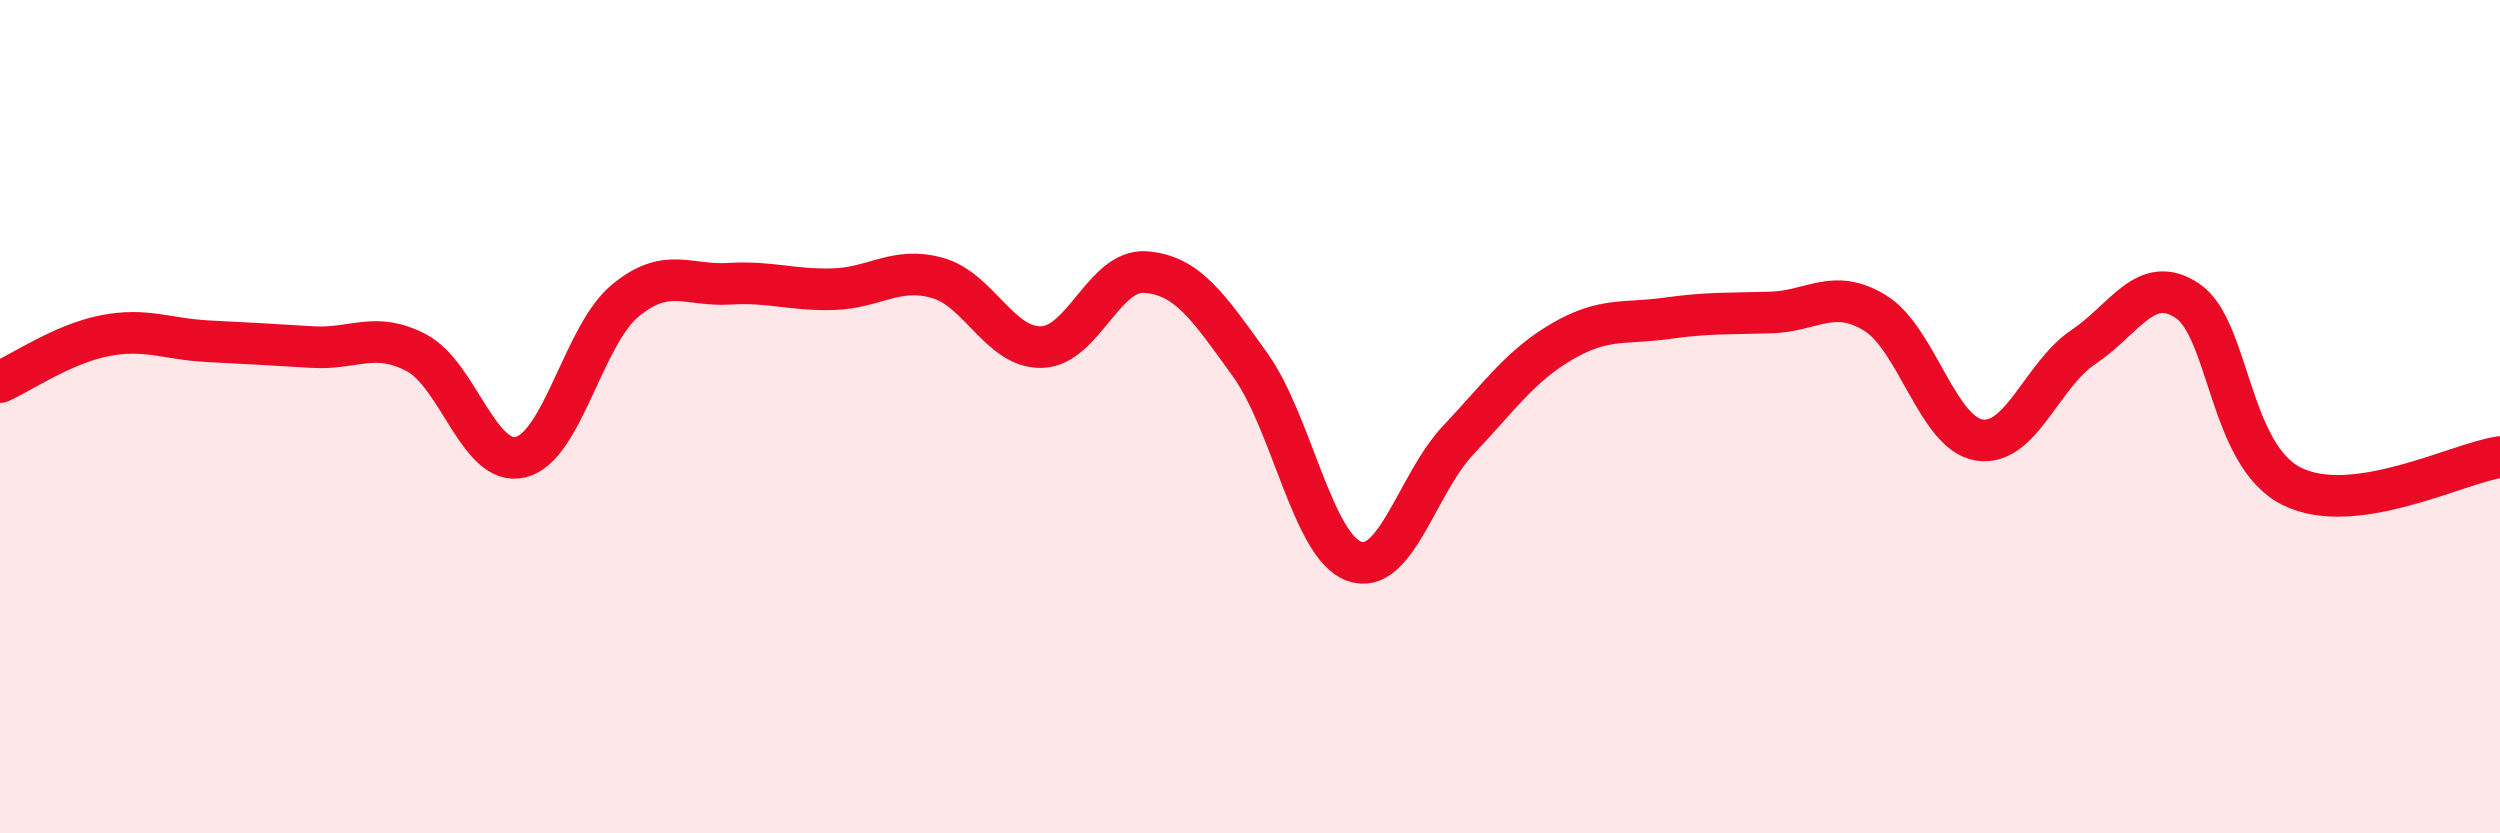
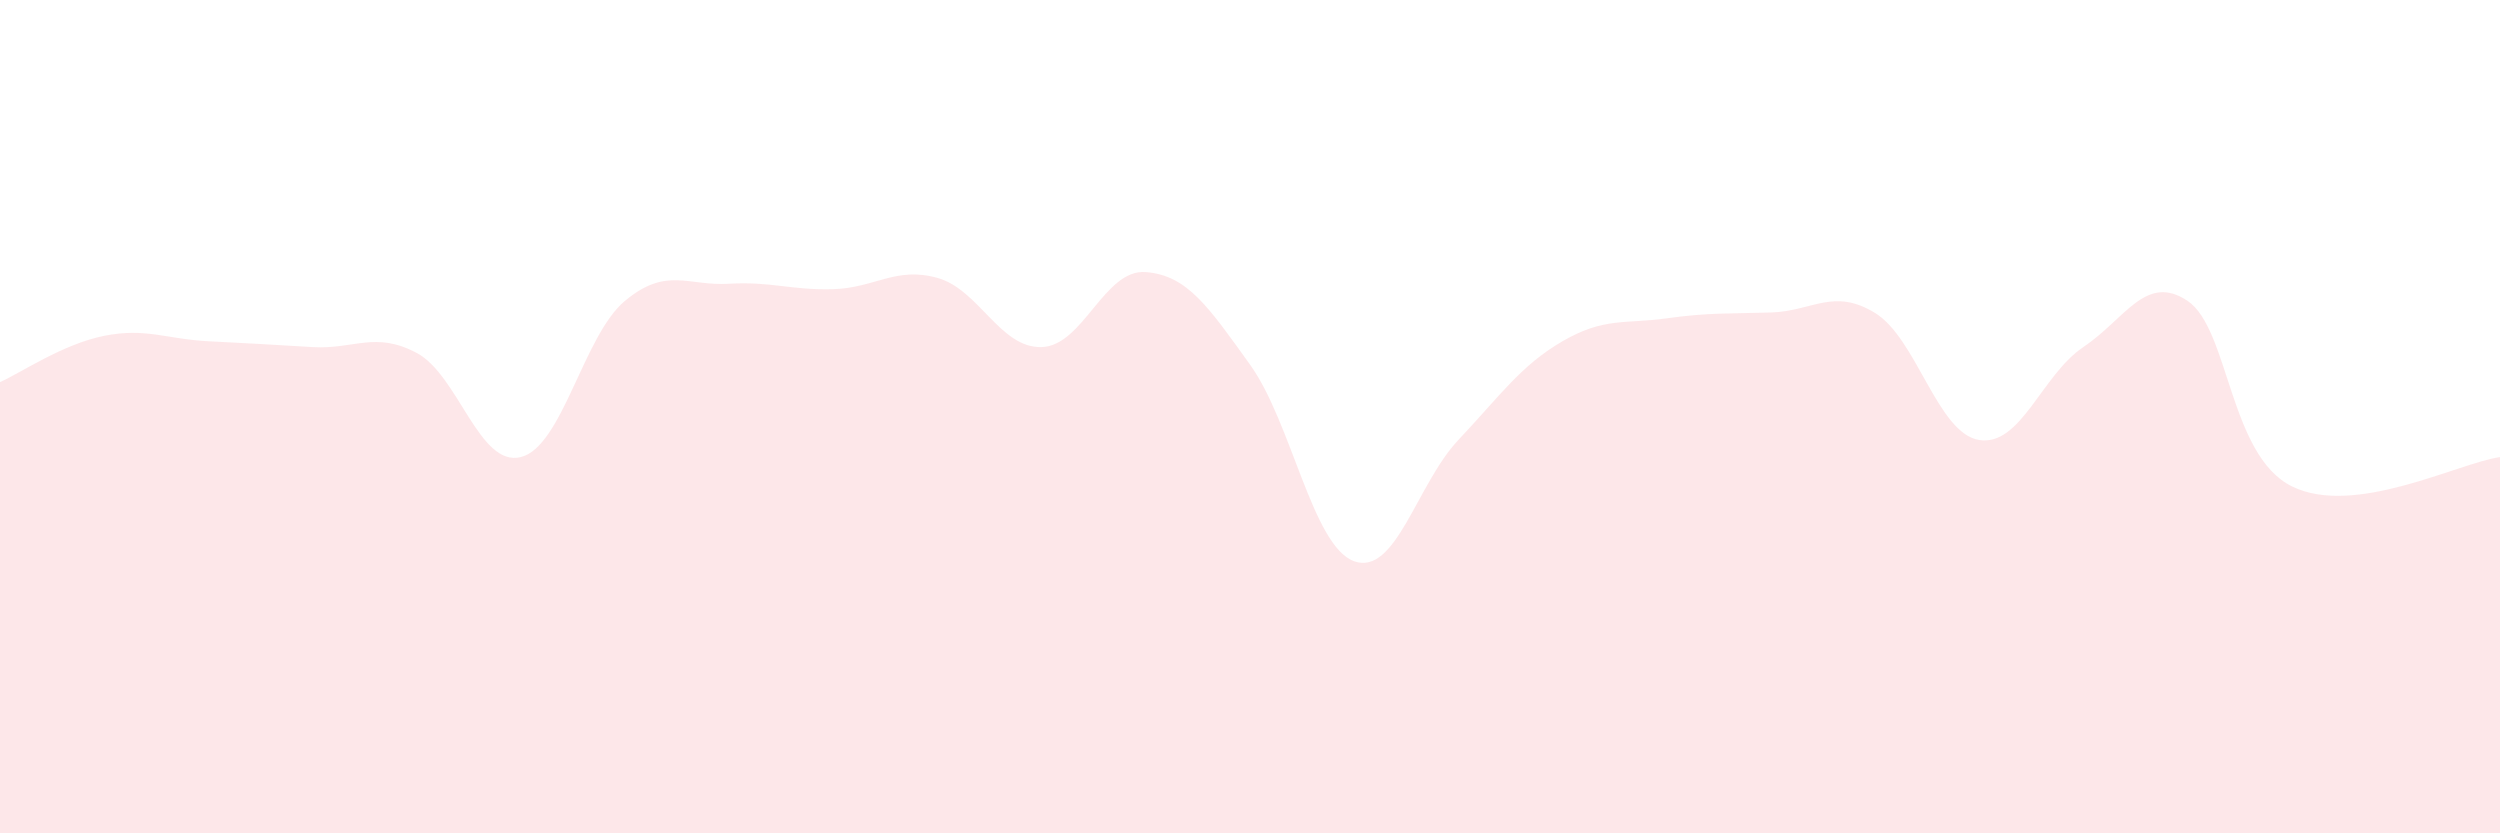
<svg xmlns="http://www.w3.org/2000/svg" width="60" height="20" viewBox="0 0 60 20">
  <path d="M 0,9.17 C 0.5,8.95 1.5,8.26 2.5,8.06 C 3.5,7.86 4,8.14 5,8.19 C 6,8.24 6.5,8.27 7.5,8.33 C 8.5,8.39 9,7.94 10,8.47 C 11,9 11.5,11.22 12.5,10.97 C 13.5,10.72 14,8.05 15,7.22 C 16,6.39 16.5,6.87 17.5,6.81 C 18.5,6.75 19,6.97 20,6.94 C 21,6.91 21.5,6.39 22.5,6.67 C 23.5,6.95 24,8.36 25,8.33 C 26,8.3 26.5,6.45 27.5,6.53 C 28.5,6.61 29,7.36 30,8.75 C 31,10.14 31.5,13.11 32.5,13.47 C 33.5,13.83 34,11.62 35,10.56 C 36,9.5 36.5,8.77 37.5,8.19 C 38.5,7.61 39,7.78 40,7.64 C 41,7.5 41.5,7.53 42.5,7.5 C 43.5,7.47 44,6.9 45,7.51 C 46,8.12 46.5,10.4 47.5,10.56 C 48.5,10.72 49,9 50,8.33 C 51,7.66 51.5,6.55 52.5,7.22 C 53.5,7.89 53.5,10.92 55,11.67 C 56.5,12.42 59,11.11 60,10.97L60 20L0 20Z" fill="#EB0A25" opacity="0.1" stroke-linecap="round" stroke-linejoin="round" />
-   <path d="M 0,9.17 C 0.5,8.95 1.5,8.26 2.5,8.06 C 3.5,7.86 4,8.14 5,8.19 C 6,8.24 6.5,8.27 7.5,8.33 C 8.5,8.39 9,7.94 10,8.47 C 11,9 11.5,11.22 12.5,10.97 C 13.5,10.72 14,8.05 15,7.22 C 16,6.39 16.5,6.87 17.5,6.81 C 18.5,6.75 19,6.97 20,6.94 C 21,6.91 21.5,6.39 22.5,6.67 C 23.5,6.95 24,8.36 25,8.33 C 26,8.3 26.5,6.45 27.5,6.53 C 28.5,6.61 29,7.36 30,8.75 C 31,10.14 31.5,13.11 32.5,13.47 C 33.5,13.83 34,11.62 35,10.56 C 36,9.5 36.5,8.77 37.5,8.19 C 38.5,7.61 39,7.78 40,7.64 C 41,7.5 41.5,7.53 42.5,7.5 C 43.5,7.47 44,6.9 45,7.51 C 46,8.12 46.5,10.4 47.5,10.56 C 48.5,10.72 49,9 50,8.33 C 51,7.66 51.5,6.55 52.5,7.22 C 53.5,7.89 53.5,10.92 55,11.67 C 56.5,12.42 59,11.11 60,10.97" stroke="#EB0A25" stroke-width="1" fill="none" stroke-linecap="round" stroke-linejoin="round" />
</svg>